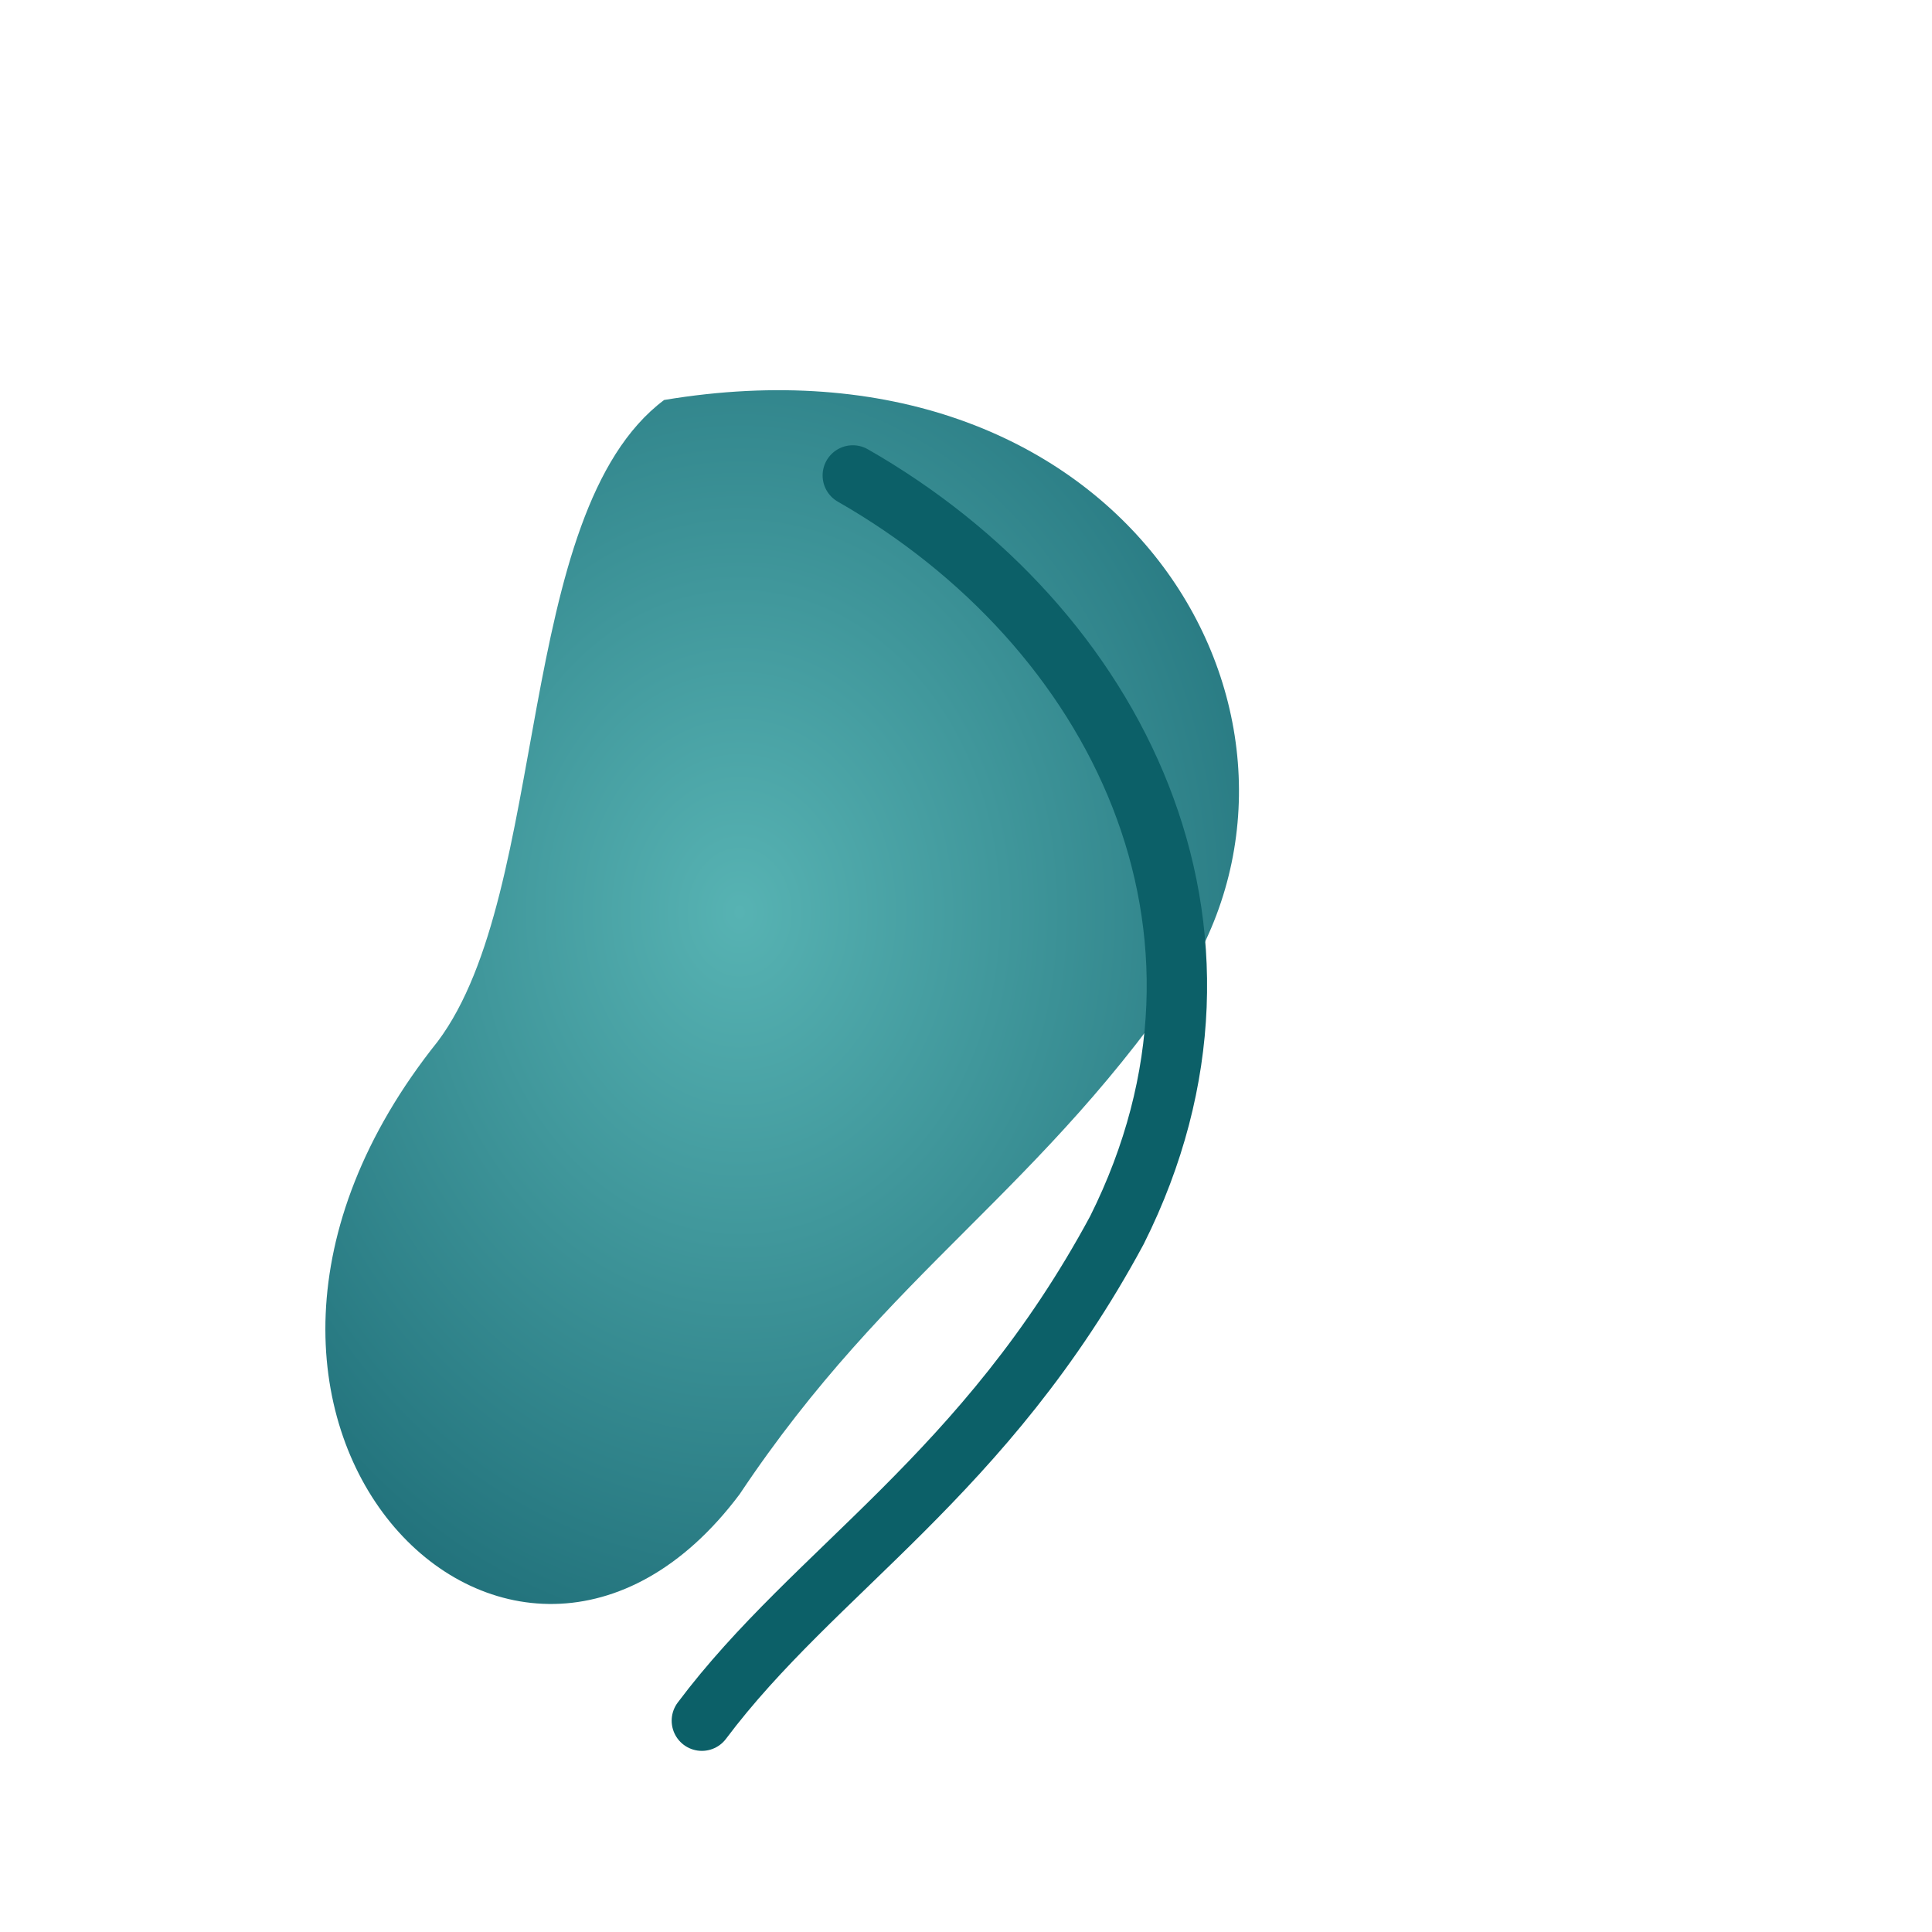
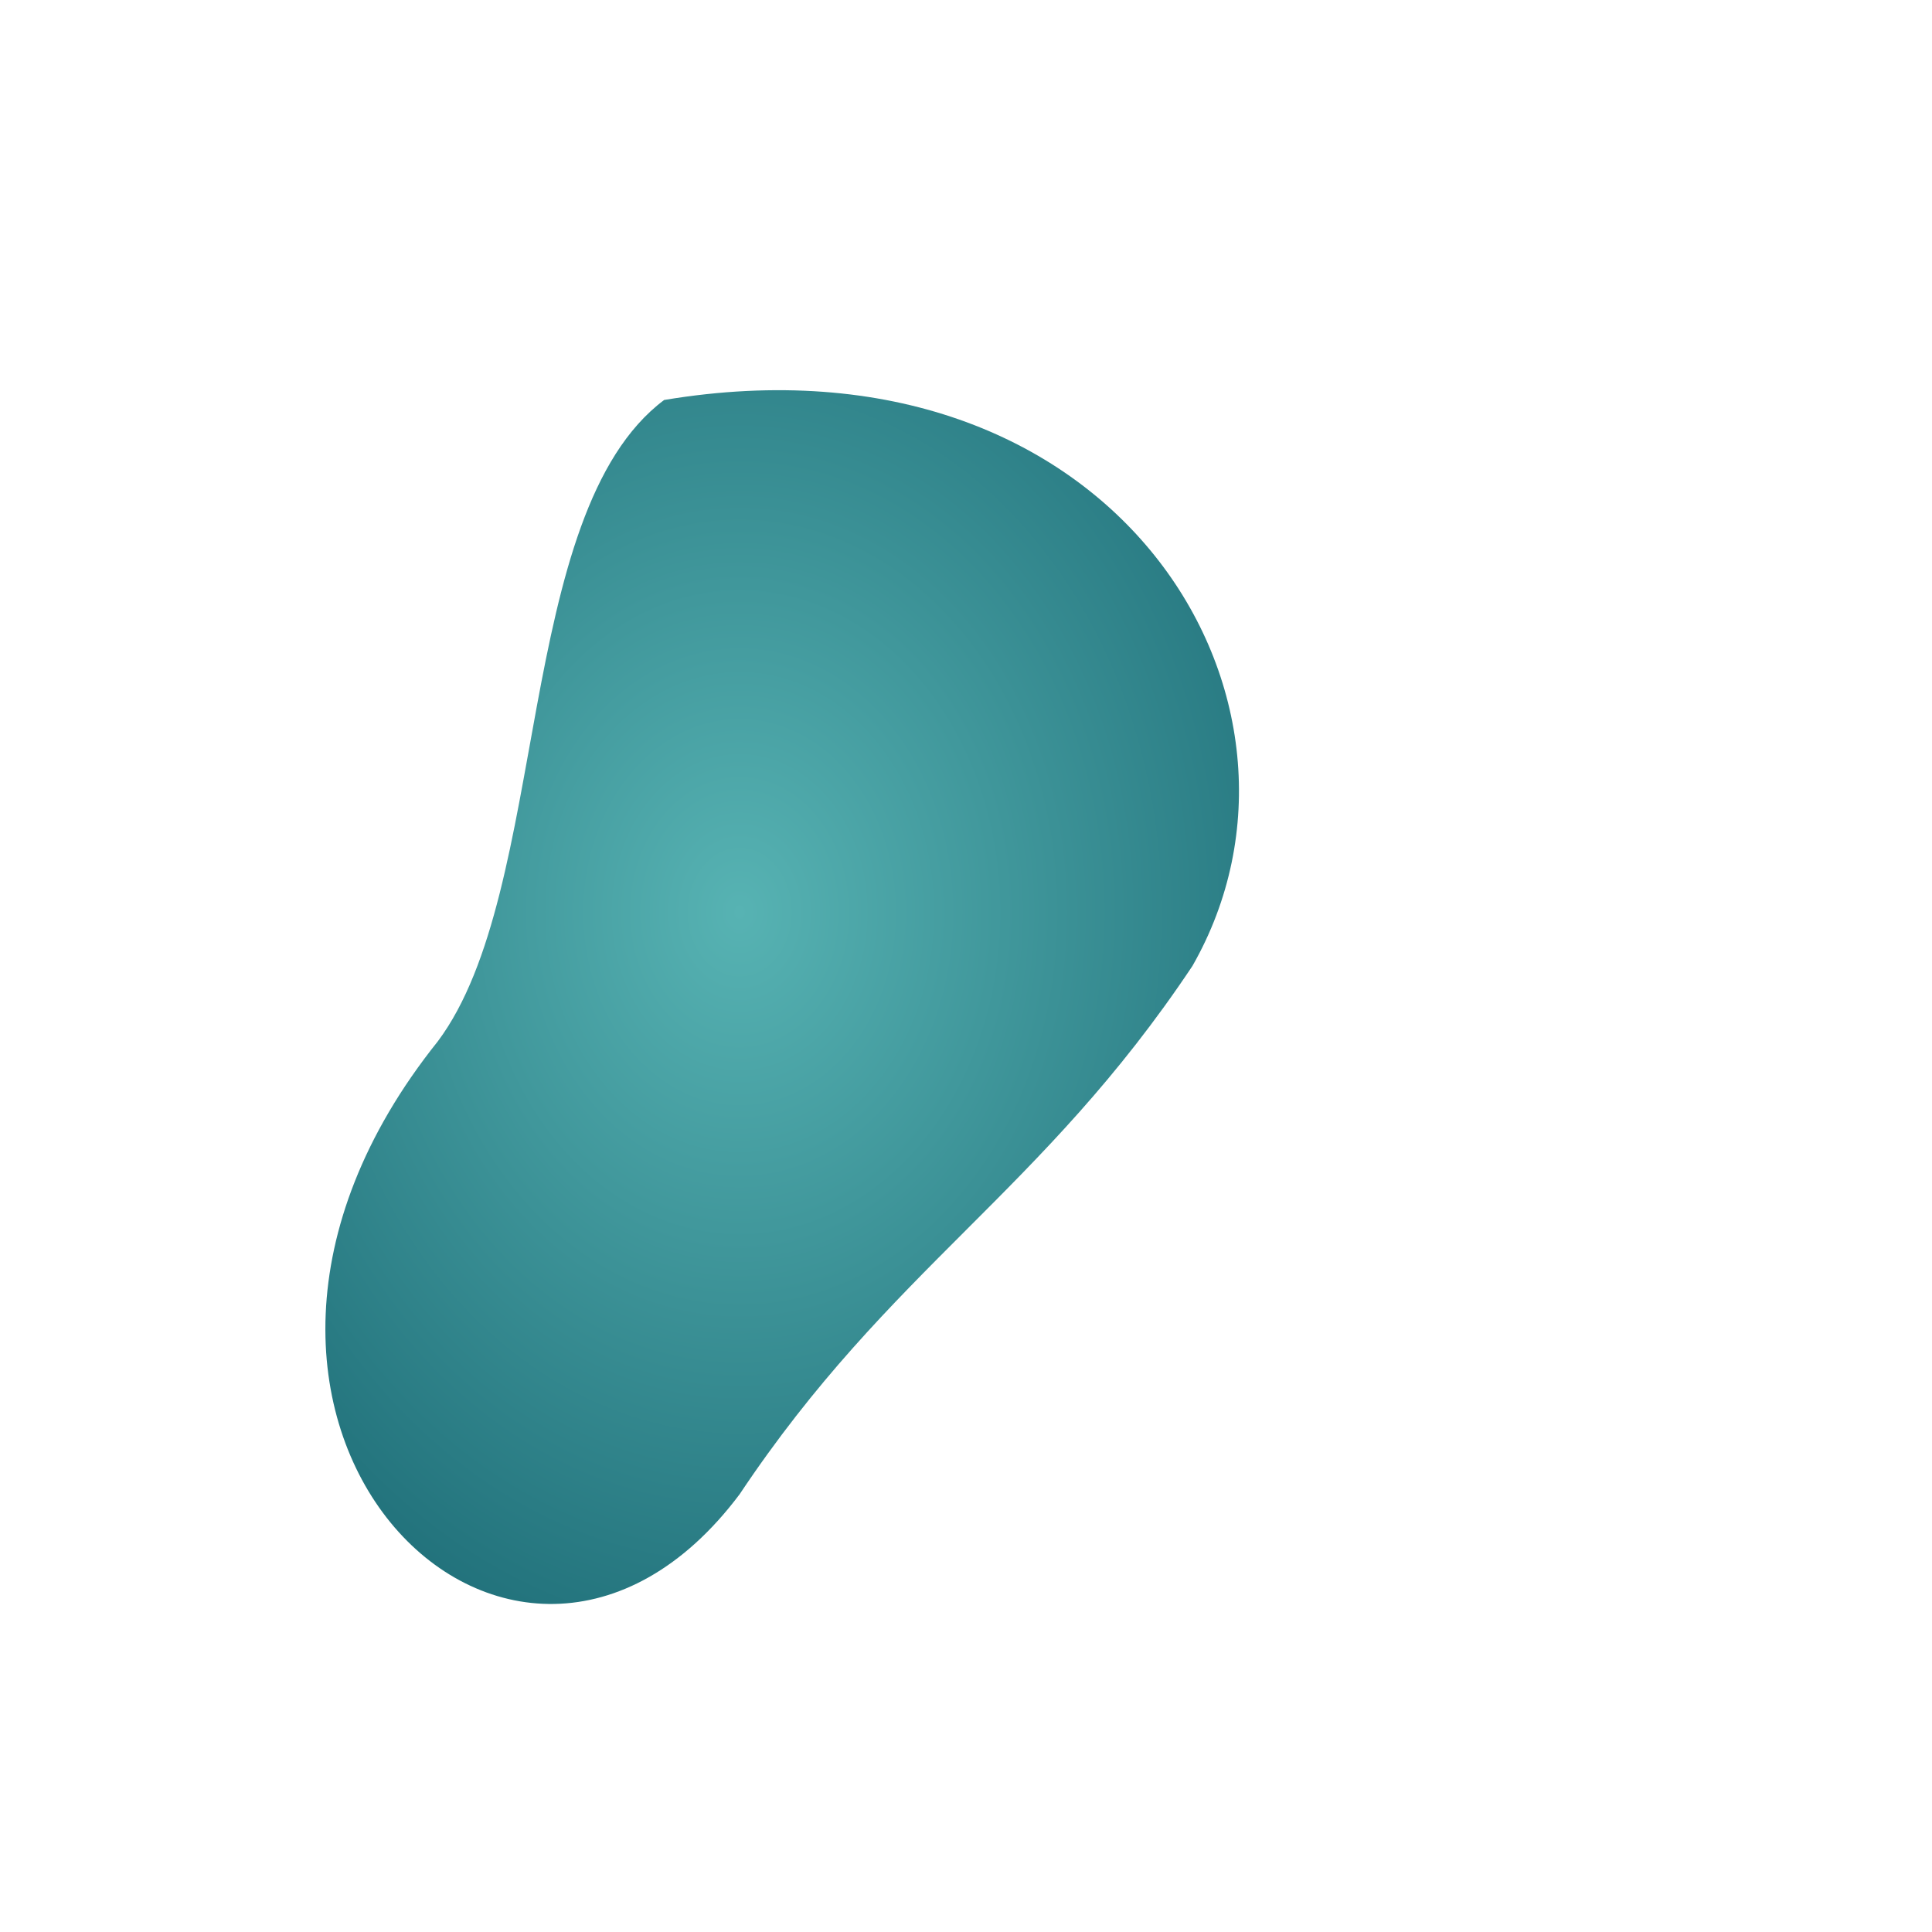
<svg xmlns="http://www.w3.org/2000/svg" viewBox="0 0 512 512" width="512" height="512">
  <defs>
    <linearGradient id="tealGrad" x1="0" y1="0" x2="1" y2="1">
      <stop offset="0%" stop-color="#38A3A3" />
      <stop offset="100%" stop-color="#0B4C5E" />
    </linearGradient>
    <radialGradient id="tealSoft" cx="50%" cy="40%" r="70%">
      <stop offset="0%" stop-color="#57B3B3" stop-opacity="1" />
      <stop offset="100%" stop-color="#0E5A67" stop-opacity="1" />
    </radialGradient>
    <filter id="softShadow" x="-20%" y="-20%" width="140%" height="140%" />
    <style> .line { fill:none; stroke:url(#tealGrad); stroke-width:22; stroke-linecap:round; stroke-linejoin:round; } .fill { fill:url(#tealSoft); filter:url(#softShadow);} .fillFlat { fill:url(#tealGrad);} .detail { fill:none; stroke:#0C6068; stroke-width:16; stroke-linecap:round; } </style>
  </defs>
  <g transform="translate(256,256)">
    <path class="fill" d="M-80,-150 C 40,-170 100,-70 60,0 C 20,60 -20,80 -60,140 C -120,220 -220,120 -140,20 C -110,-20 -120,-120 -80,-150 Z" />
-     <path class="detail" d="M -30 -130 C 40 -90 80 -10 40 70 C 5 135 -40 160 -70 200" />
  </g>
</svg>